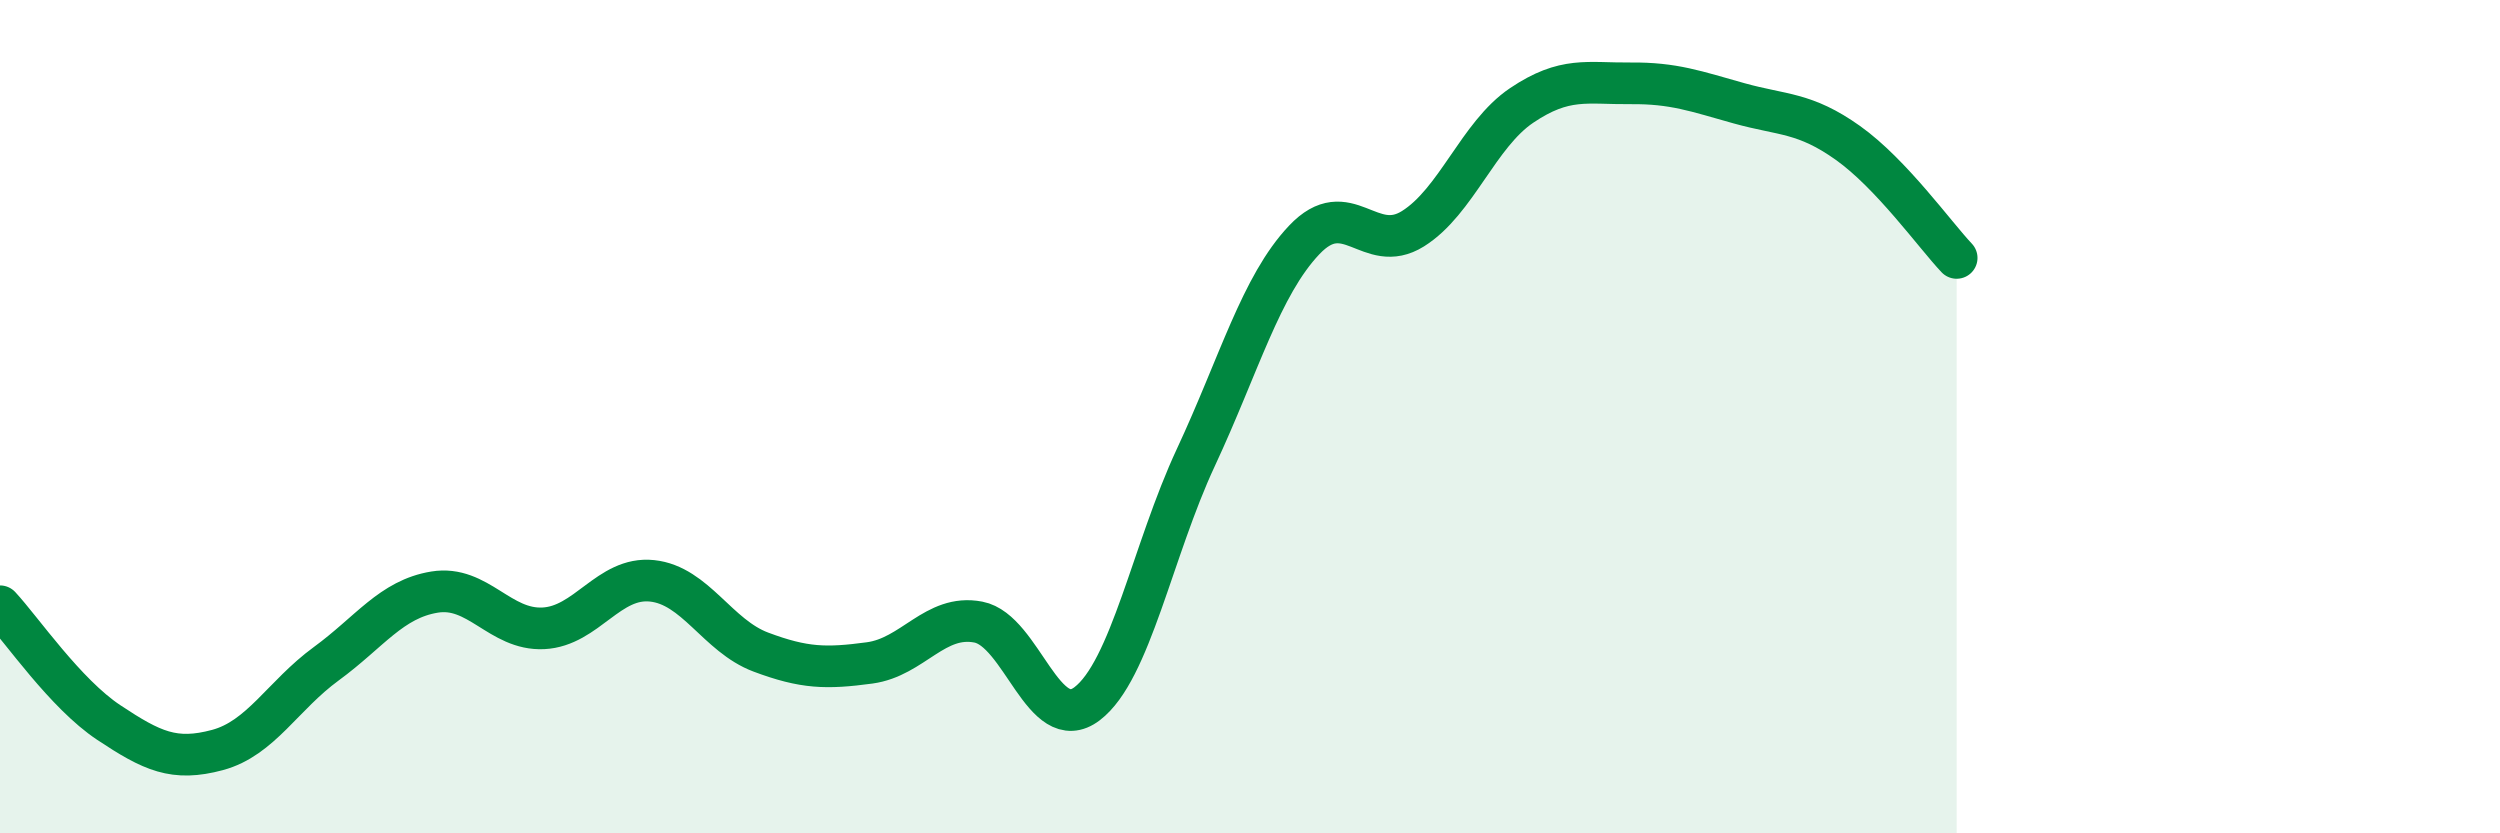
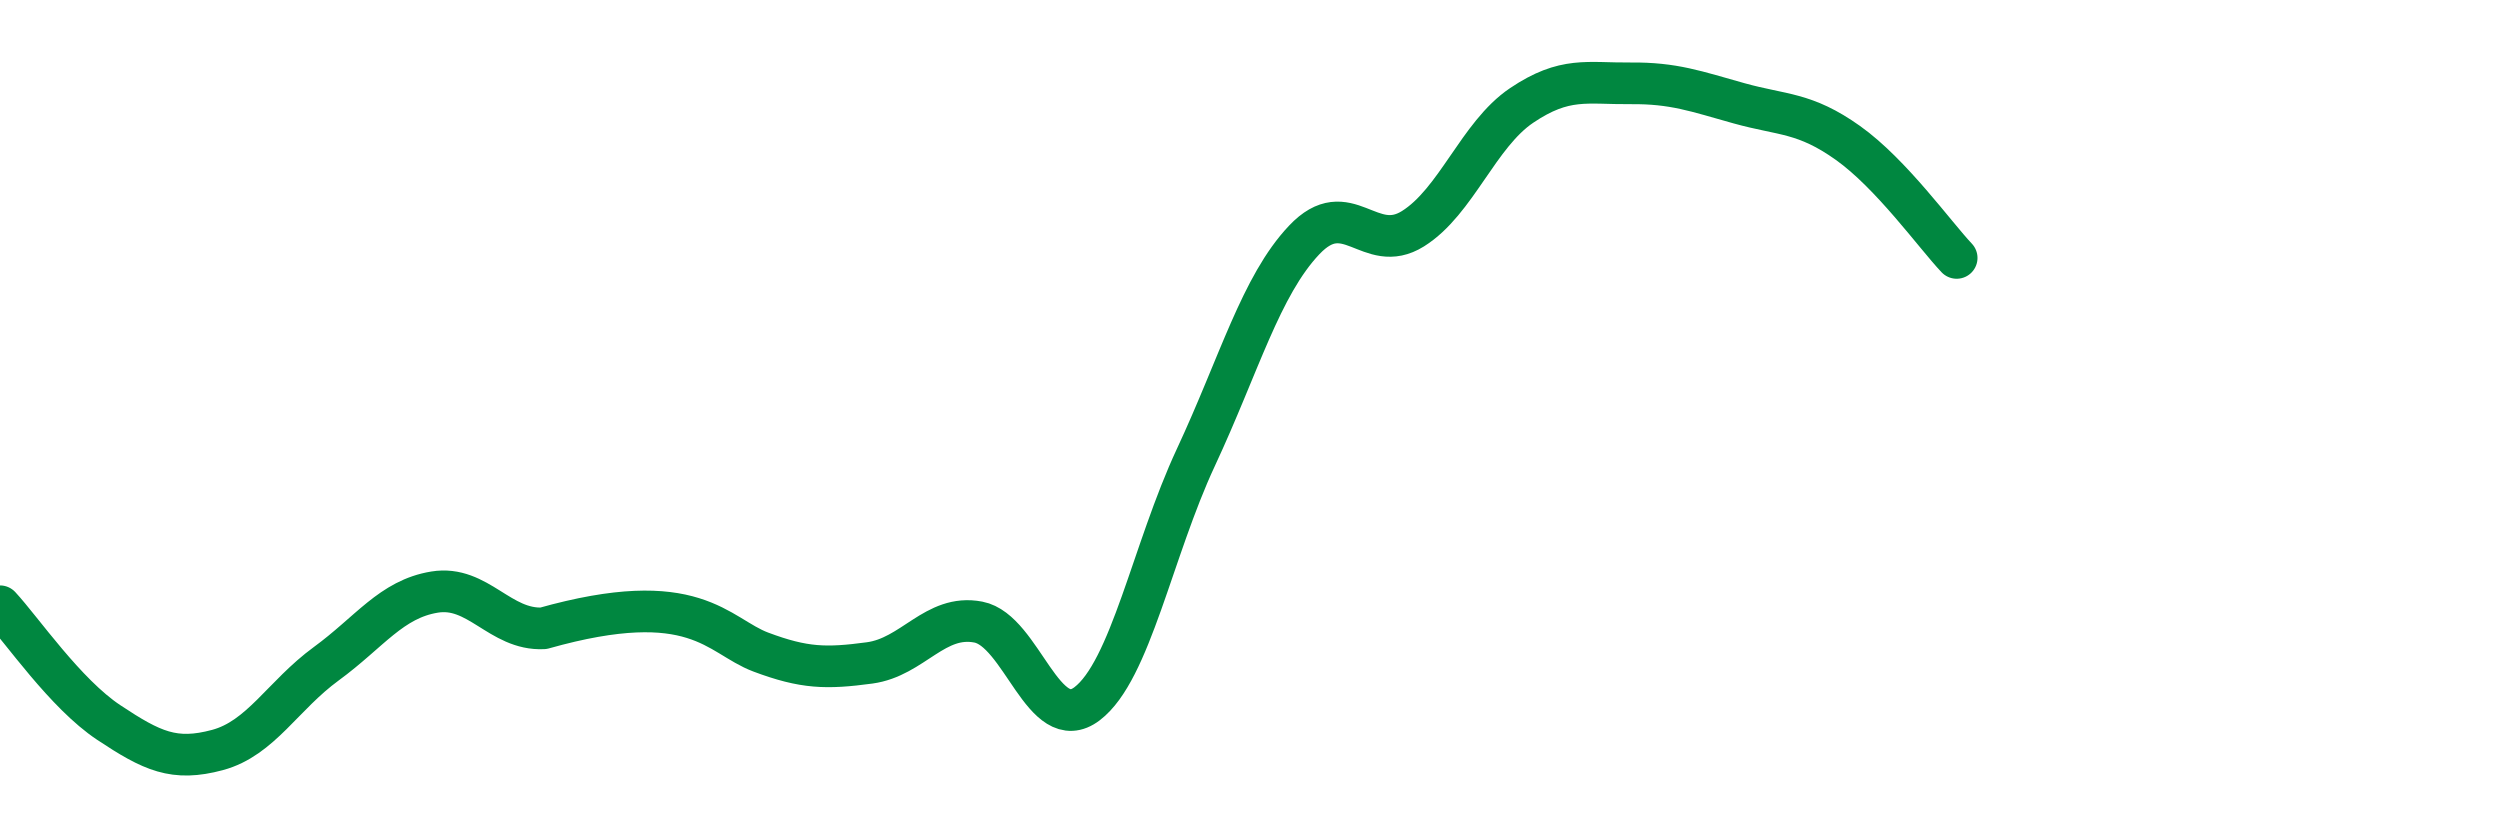
<svg xmlns="http://www.w3.org/2000/svg" width="60" height="20" viewBox="0 0 60 20">
-   <path d="M 0,14.55 C 0.52,15.11 1.57,16.65 2.61,17.34 C 3.65,18.03 4.18,18.28 5.22,18 C 6.26,17.72 6.79,16.69 7.83,15.93 C 8.87,15.17 9.39,14.38 10.43,14.21 C 11.47,14.04 12,15.13 13.04,15.08 C 14.08,15.03 14.61,13.83 15.65,13.94 C 16.69,14.05 17.22,15.26 18.26,15.65 C 19.3,16.04 19.83,16.05 20.87,15.91 C 21.91,15.77 22.44,14.73 23.48,14.93 C 24.52,15.13 25.05,17.68 26.09,16.89 C 27.13,16.1 27.66,13.21 28.7,10.98 C 29.74,8.75 30.26,6.86 31.3,5.76 C 32.34,4.66 32.87,6.14 33.91,5.49 C 34.95,4.84 35.48,3.23 36.52,2.53 C 37.56,1.83 38.09,2.01 39.13,2 C 40.17,1.99 40.7,2.19 41.74,2.48 C 42.78,2.77 43.31,2.69 44.35,3.43 C 45.39,4.17 46.44,5.64 46.96,6.19L46.96 20L0 20Z" fill="#008740" opacity="0.1" stroke-linecap="round" stroke-linejoin="round" />
-   <path d="M 0,14.55 C 0.52,15.11 1.57,16.65 2.61,17.34 C 3.65,18.03 4.18,18.28 5.22,18 C 6.26,17.72 6.79,16.69 7.83,15.93 C 8.87,15.17 9.39,14.38 10.43,14.21 C 11.47,14.04 12,15.13 13.04,15.08 C 14.08,15.03 14.61,13.83 15.65,13.94 C 16.69,14.05 17.22,15.26 18.26,15.65 C 19.3,16.04 19.83,16.05 20.87,15.91 C 21.91,15.77 22.44,14.73 23.48,14.93 C 24.52,15.13 25.05,17.68 26.09,16.89 C 27.13,16.1 27.66,13.21 28.7,10.98 C 29.74,8.75 30.26,6.86 31.3,5.76 C 32.34,4.66 32.87,6.14 33.91,5.49 C 34.95,4.84 35.48,3.23 36.52,2.53 C 37.56,1.83 38.09,2.01 39.13,2 C 40.17,1.99 40.7,2.19 41.74,2.48 C 42.78,2.77 43.31,2.69 44.35,3.43 C 45.39,4.17 46.44,5.64 46.96,6.19" stroke="#008740" stroke-width="1" fill="none" stroke-linecap="round" stroke-linejoin="round" />
+   <path d="M 0,14.55 C 0.52,15.11 1.57,16.65 2.61,17.34 C 3.65,18.03 4.18,18.28 5.22,18 C 6.26,17.72 6.79,16.69 7.83,15.93 C 8.87,15.17 9.39,14.38 10.43,14.21 C 11.47,14.04 12,15.13 13.04,15.08 C 16.69,14.05 17.22,15.26 18.26,15.65 C 19.3,16.04 19.83,16.05 20.87,15.91 C 21.91,15.77 22.44,14.73 23.48,14.93 C 24.52,15.13 25.05,17.68 26.09,16.89 C 27.13,16.1 27.66,13.21 28.7,10.98 C 29.74,8.75 30.26,6.86 31.3,5.76 C 32.34,4.66 32.87,6.14 33.91,5.49 C 34.95,4.84 35.48,3.23 36.52,2.53 C 37.56,1.83 38.09,2.01 39.13,2 C 40.17,1.99 40.7,2.19 41.74,2.48 C 42.78,2.77 43.31,2.69 44.35,3.43 C 45.39,4.17 46.44,5.64 46.96,6.19" stroke="#008740" stroke-width="1" fill="none" stroke-linecap="round" stroke-linejoin="round" />
</svg>